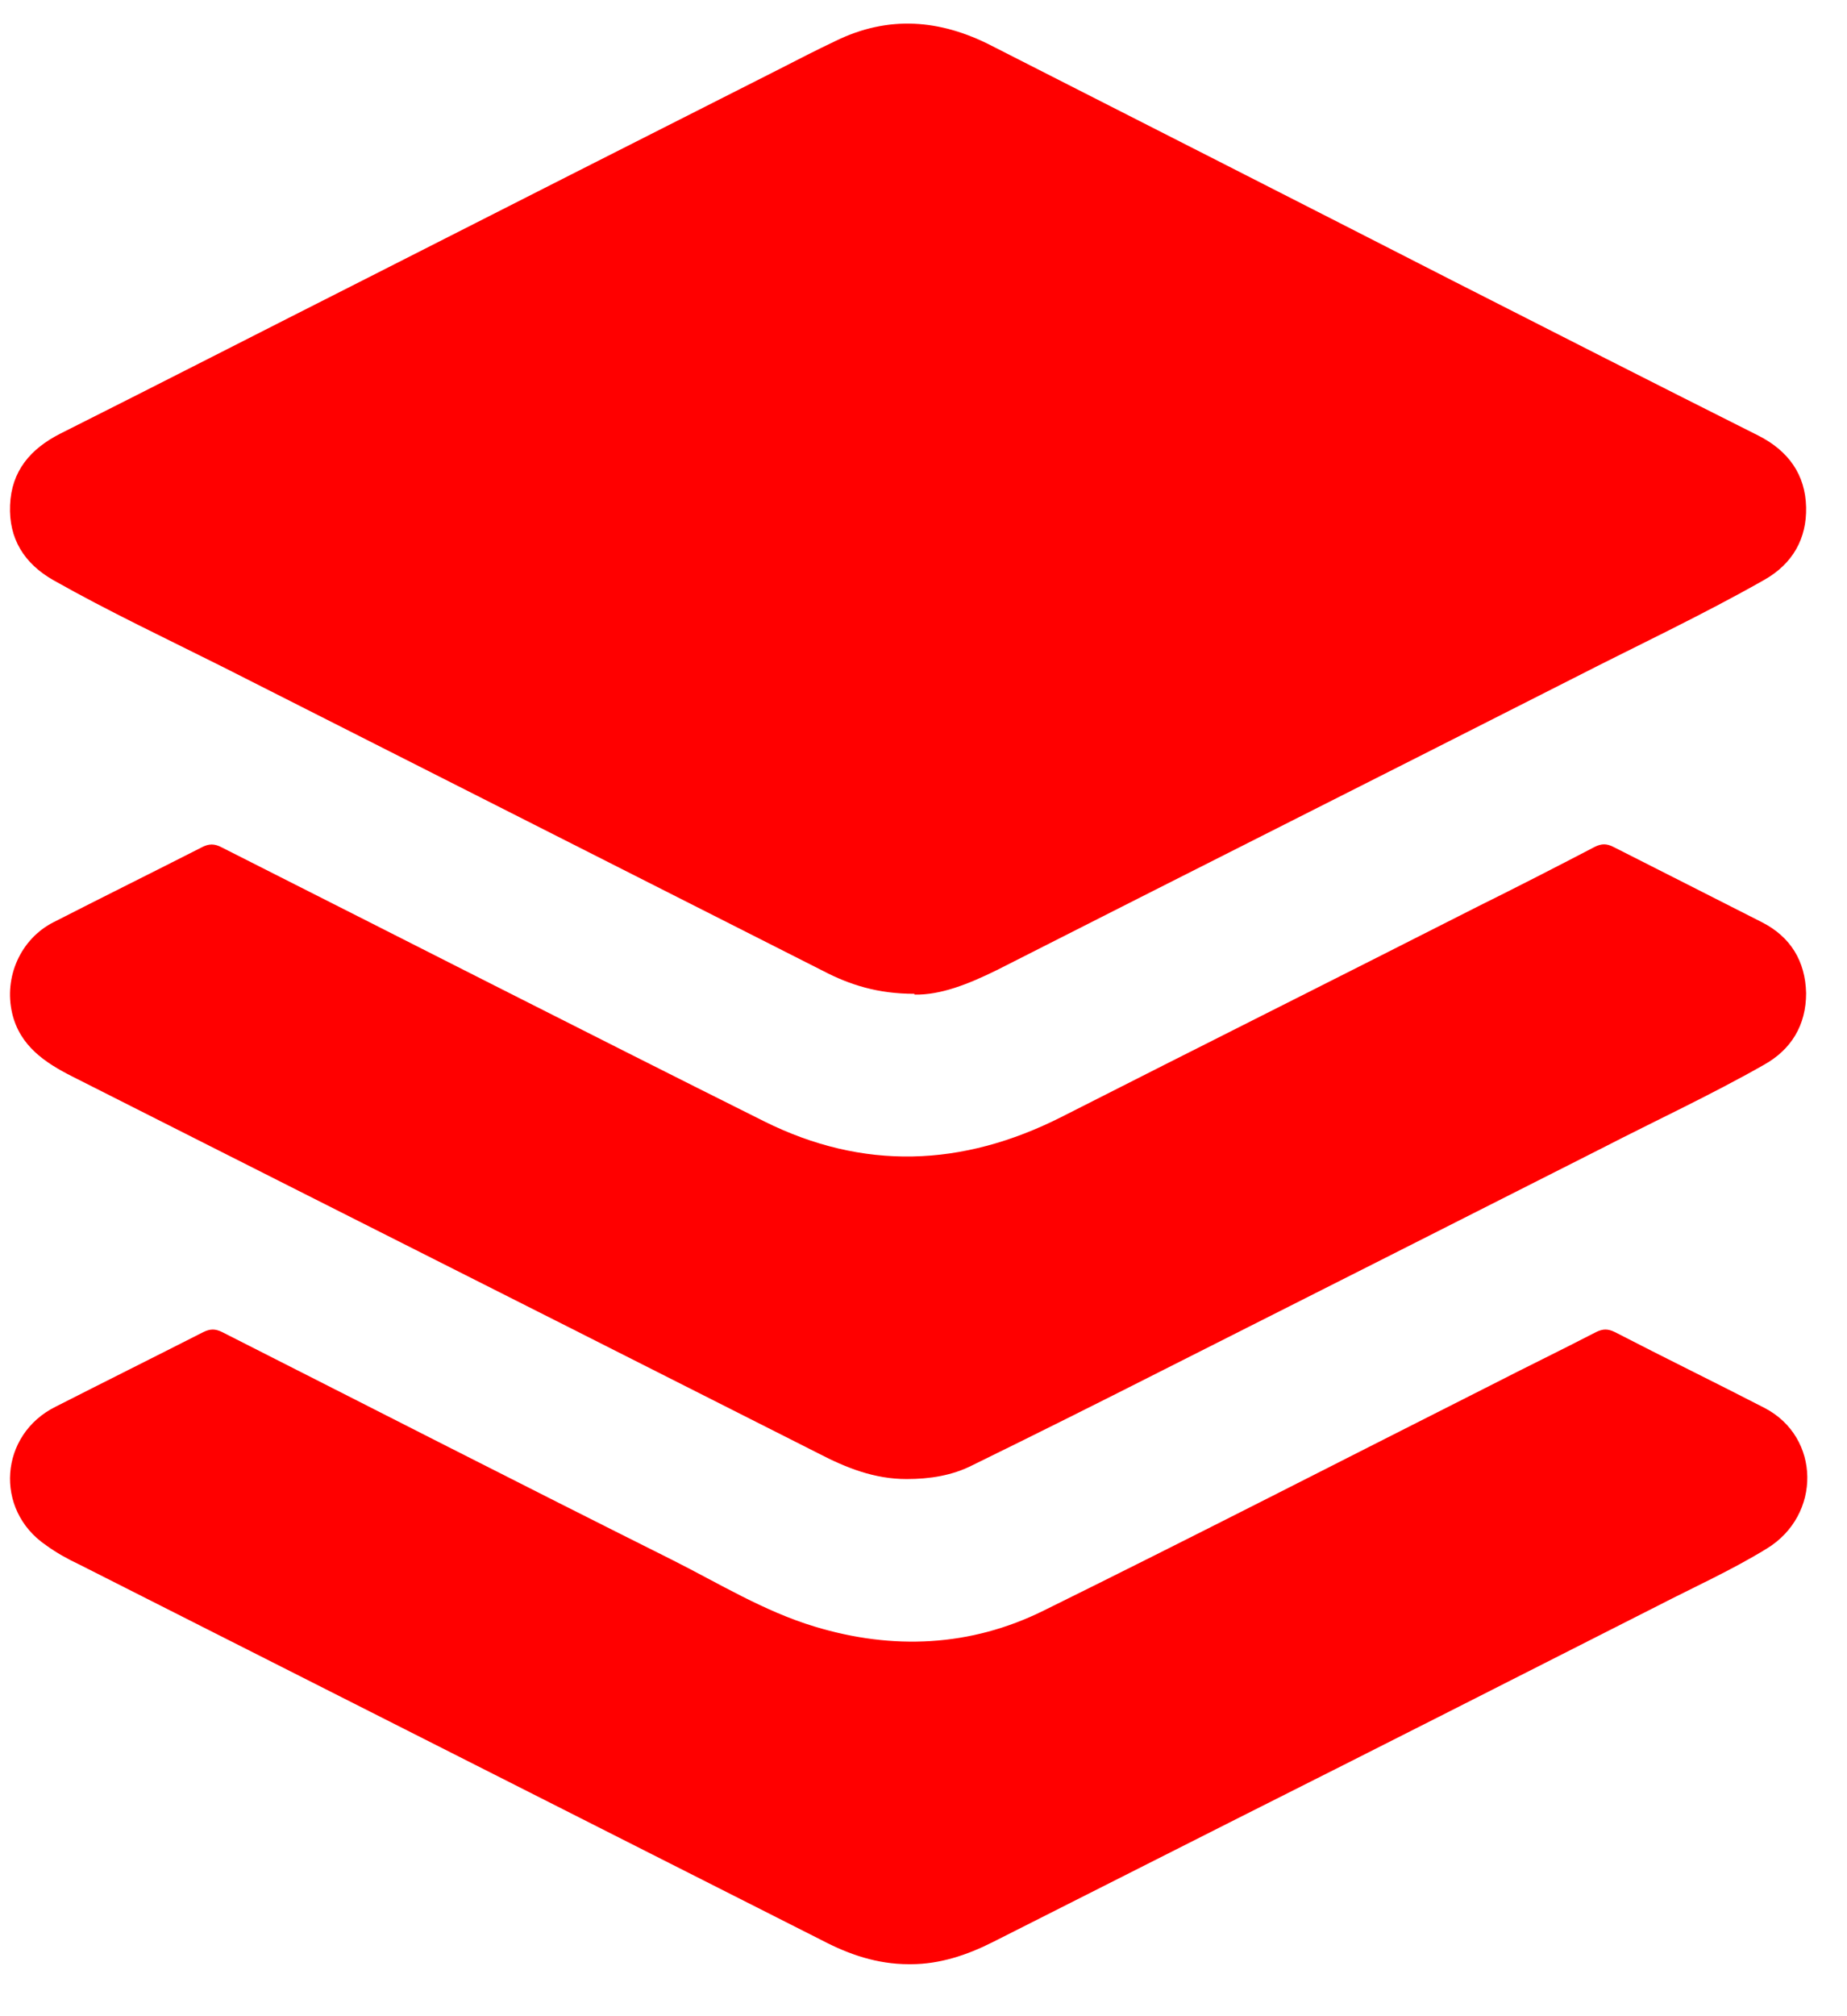
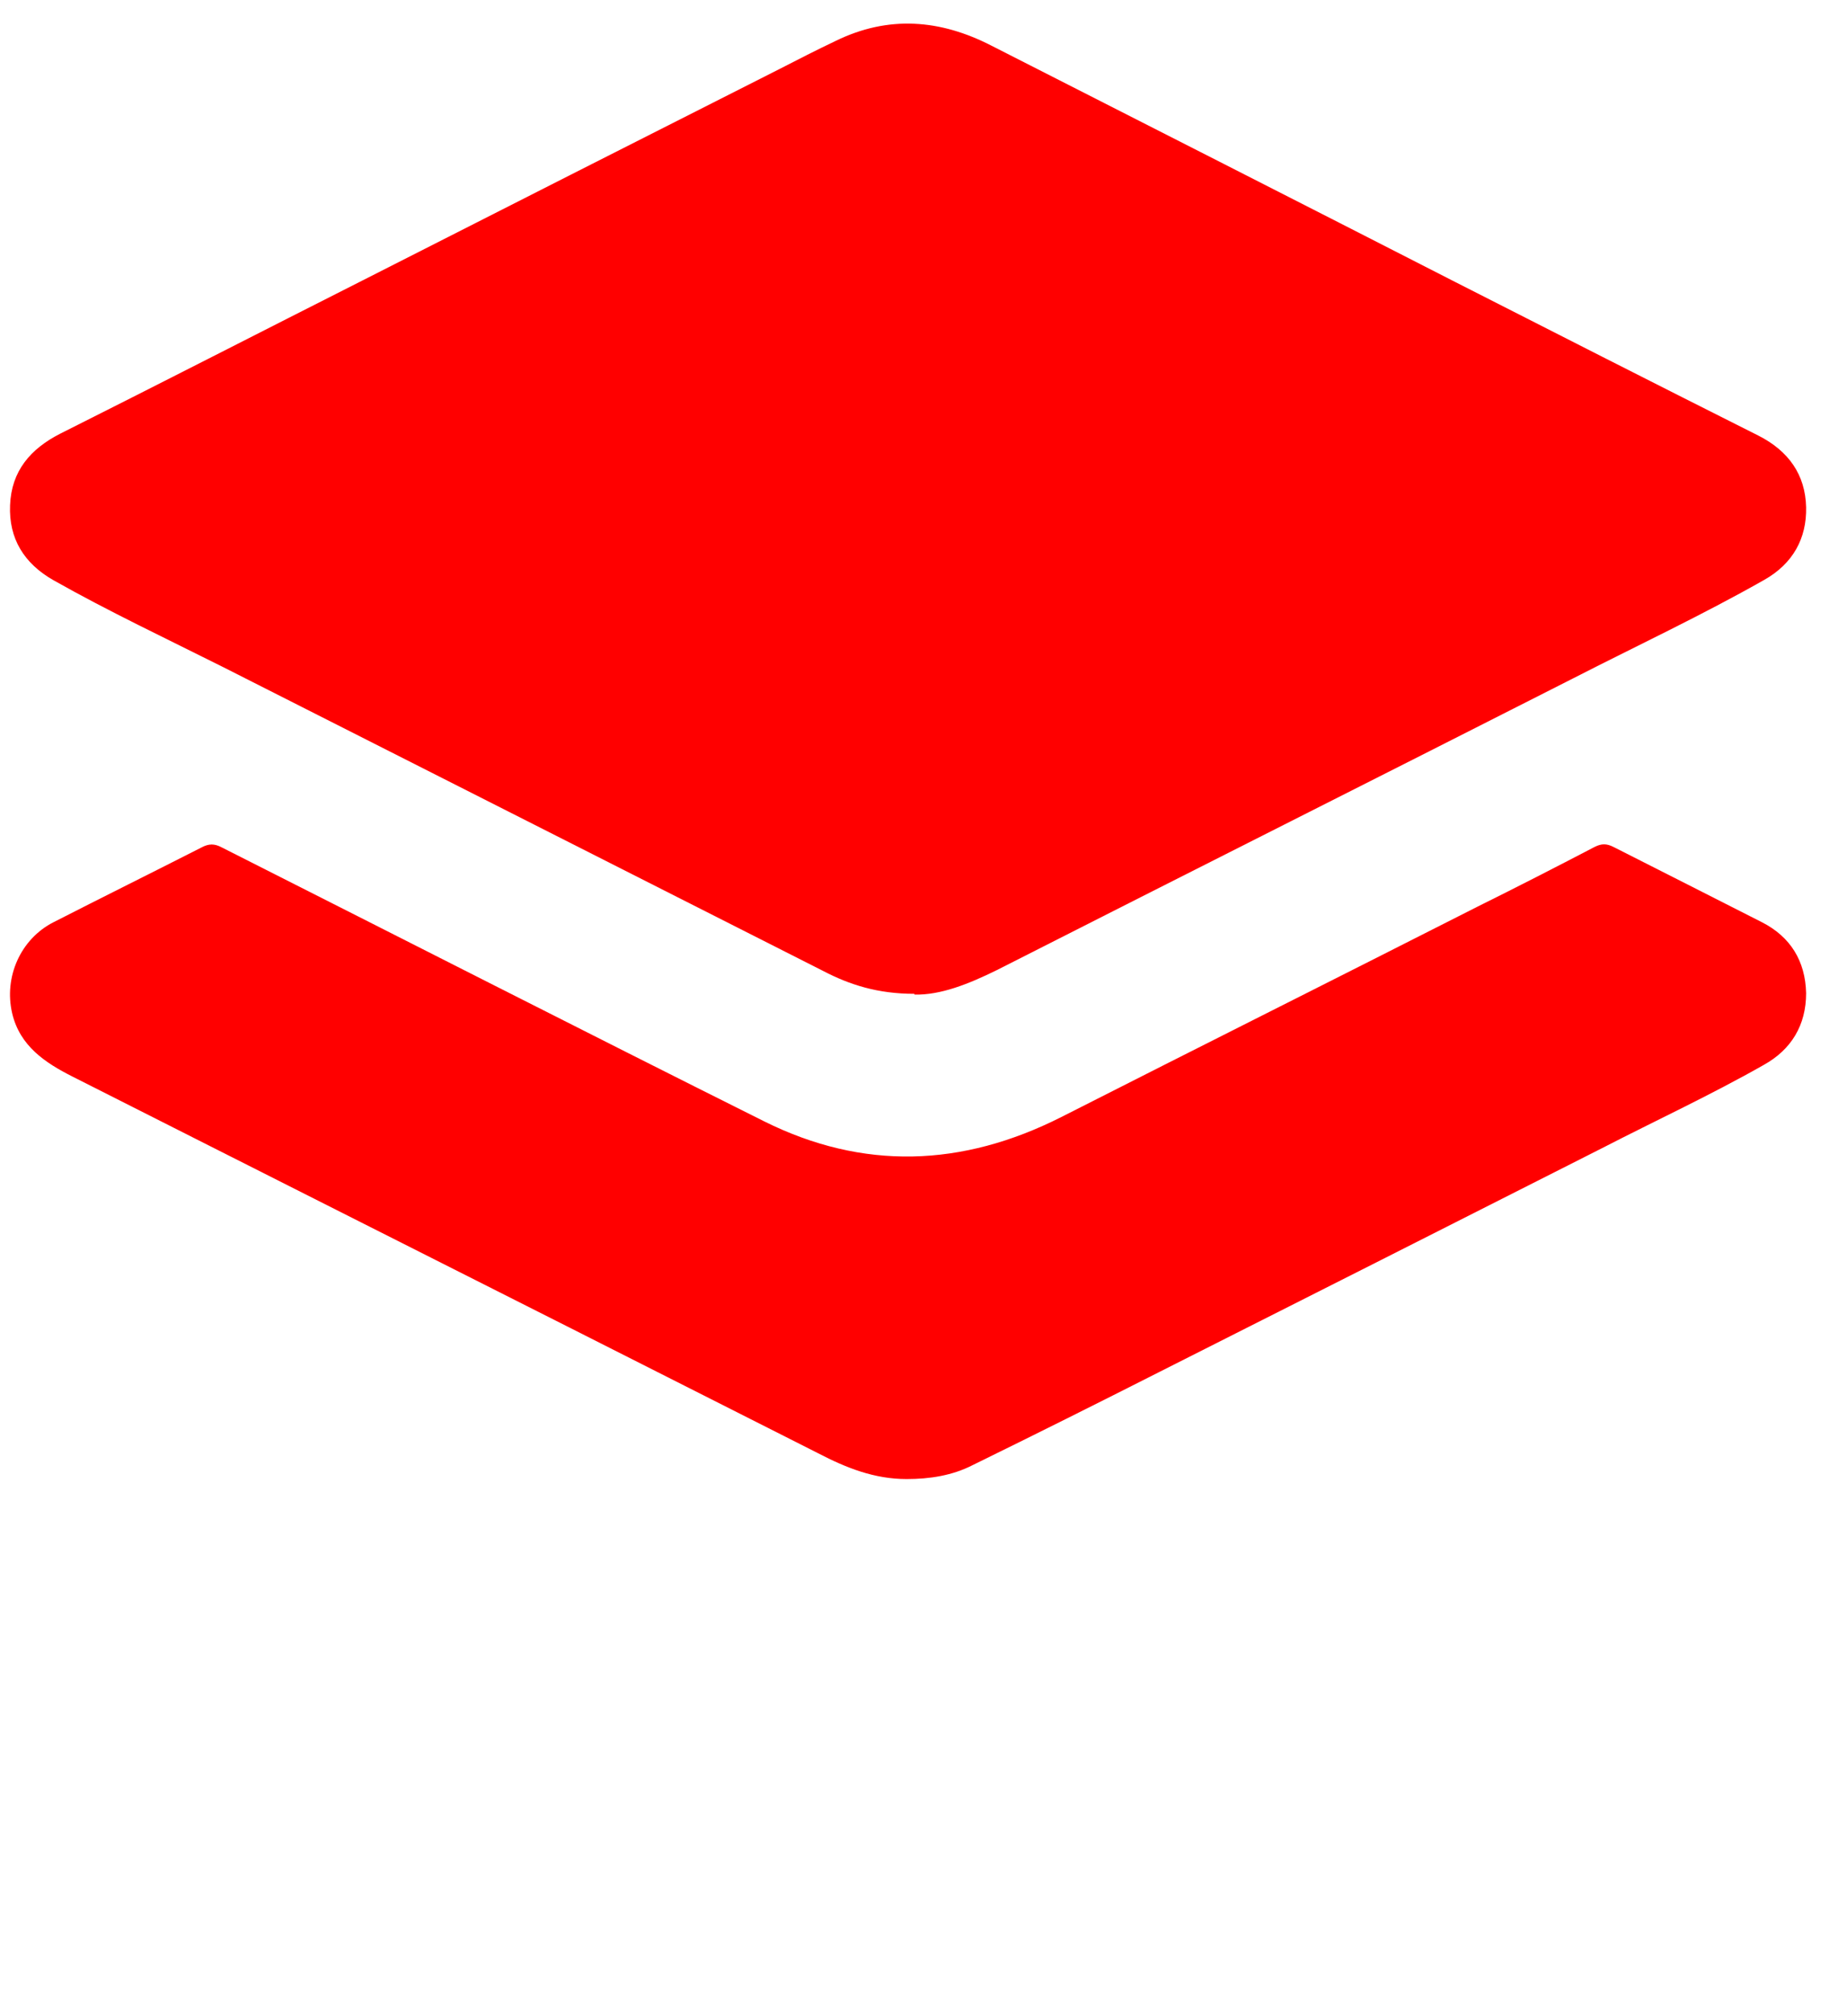
<svg xmlns="http://www.w3.org/2000/svg" width="22" height="24" viewBox="0 0 22 24" fill="none">
  <path d="M10.892 11.83C10.456 11.83 10.121 11.723 9.803 11.557C7.426 10.355 5.041 9.146 2.664 7.944C1.986 7.604 1.3 7.281 0.639 6.908C0.287 6.709 0.103 6.411 0.12 6.013C0.136 5.607 0.362 5.342 0.722 5.16C1.928 4.555 3.124 3.942 4.321 3.337C5.97 2.5 7.619 1.663 9.276 0.826C9.502 0.71 9.728 0.594 9.954 0.487C10.582 0.18 11.201 0.23 11.812 0.545C13.653 1.481 15.495 2.417 17.328 3.354C18.533 3.967 19.738 4.58 20.944 5.185C21.303 5.367 21.504 5.649 21.513 6.038C21.521 6.411 21.354 6.709 21.019 6.9C20.274 7.323 19.496 7.687 18.734 8.077C16.449 9.237 14.156 10.389 11.871 11.549C11.536 11.714 11.201 11.847 10.892 11.839V11.83Z" fill="#FF0000" />
-   <path d="M10.825 23.381C10.448 23.381 10.113 23.265 9.795 23.099C6.849 21.608 3.894 20.116 0.948 18.625C0.806 18.558 0.672 18.484 0.547 18.393C-0.073 17.97 -0.006 17.075 0.664 16.744C1.25 16.446 1.835 16.155 2.421 15.857C2.505 15.816 2.564 15.816 2.647 15.857C4.43 16.76 6.213 17.672 8.004 18.567C8.565 18.849 9.1 19.18 9.703 19.362C10.632 19.644 11.561 19.603 12.431 19.172C14.214 18.293 15.972 17.39 17.746 16.495C18.165 16.28 18.592 16.073 19.01 15.857C19.094 15.816 19.152 15.816 19.236 15.857C19.83 16.164 20.425 16.454 21.019 16.76C21.688 17.108 21.697 18.037 21.044 18.434C20.625 18.691 20.182 18.89 19.747 19.114C18.081 19.959 16.416 20.804 14.75 21.641C13.779 22.13 12.8 22.627 11.829 23.116C11.519 23.273 11.193 23.381 10.85 23.381H10.825Z" fill="#FF0000" />
  <path d="M10.799 17.606C10.414 17.606 10.08 17.473 9.745 17.299C7.761 16.297 5.778 15.294 3.786 14.291C2.815 13.802 1.835 13.305 0.865 12.816C0.538 12.651 0.237 12.452 0.145 12.062C0.044 11.631 0.245 11.176 0.639 10.977C1.224 10.678 1.81 10.388 2.396 10.09C2.488 10.04 2.555 10.04 2.647 10.09C4.798 11.176 6.941 12.269 9.1 13.347C10.28 13.935 11.461 13.893 12.641 13.297C14.29 12.46 15.947 11.631 17.596 10.794C18.064 10.562 18.533 10.322 18.993 10.082C19.077 10.04 19.136 10.04 19.219 10.082C19.805 10.38 20.399 10.678 20.985 10.977C21.328 11.151 21.504 11.441 21.513 11.822C21.513 12.203 21.337 12.493 21.011 12.675C20.383 13.032 19.721 13.338 19.077 13.67C17.328 14.556 15.57 15.443 13.812 16.33C13.076 16.703 12.331 17.075 11.586 17.44C11.344 17.564 11.076 17.606 10.799 17.606Z" fill="#FF0000" />
</svg>